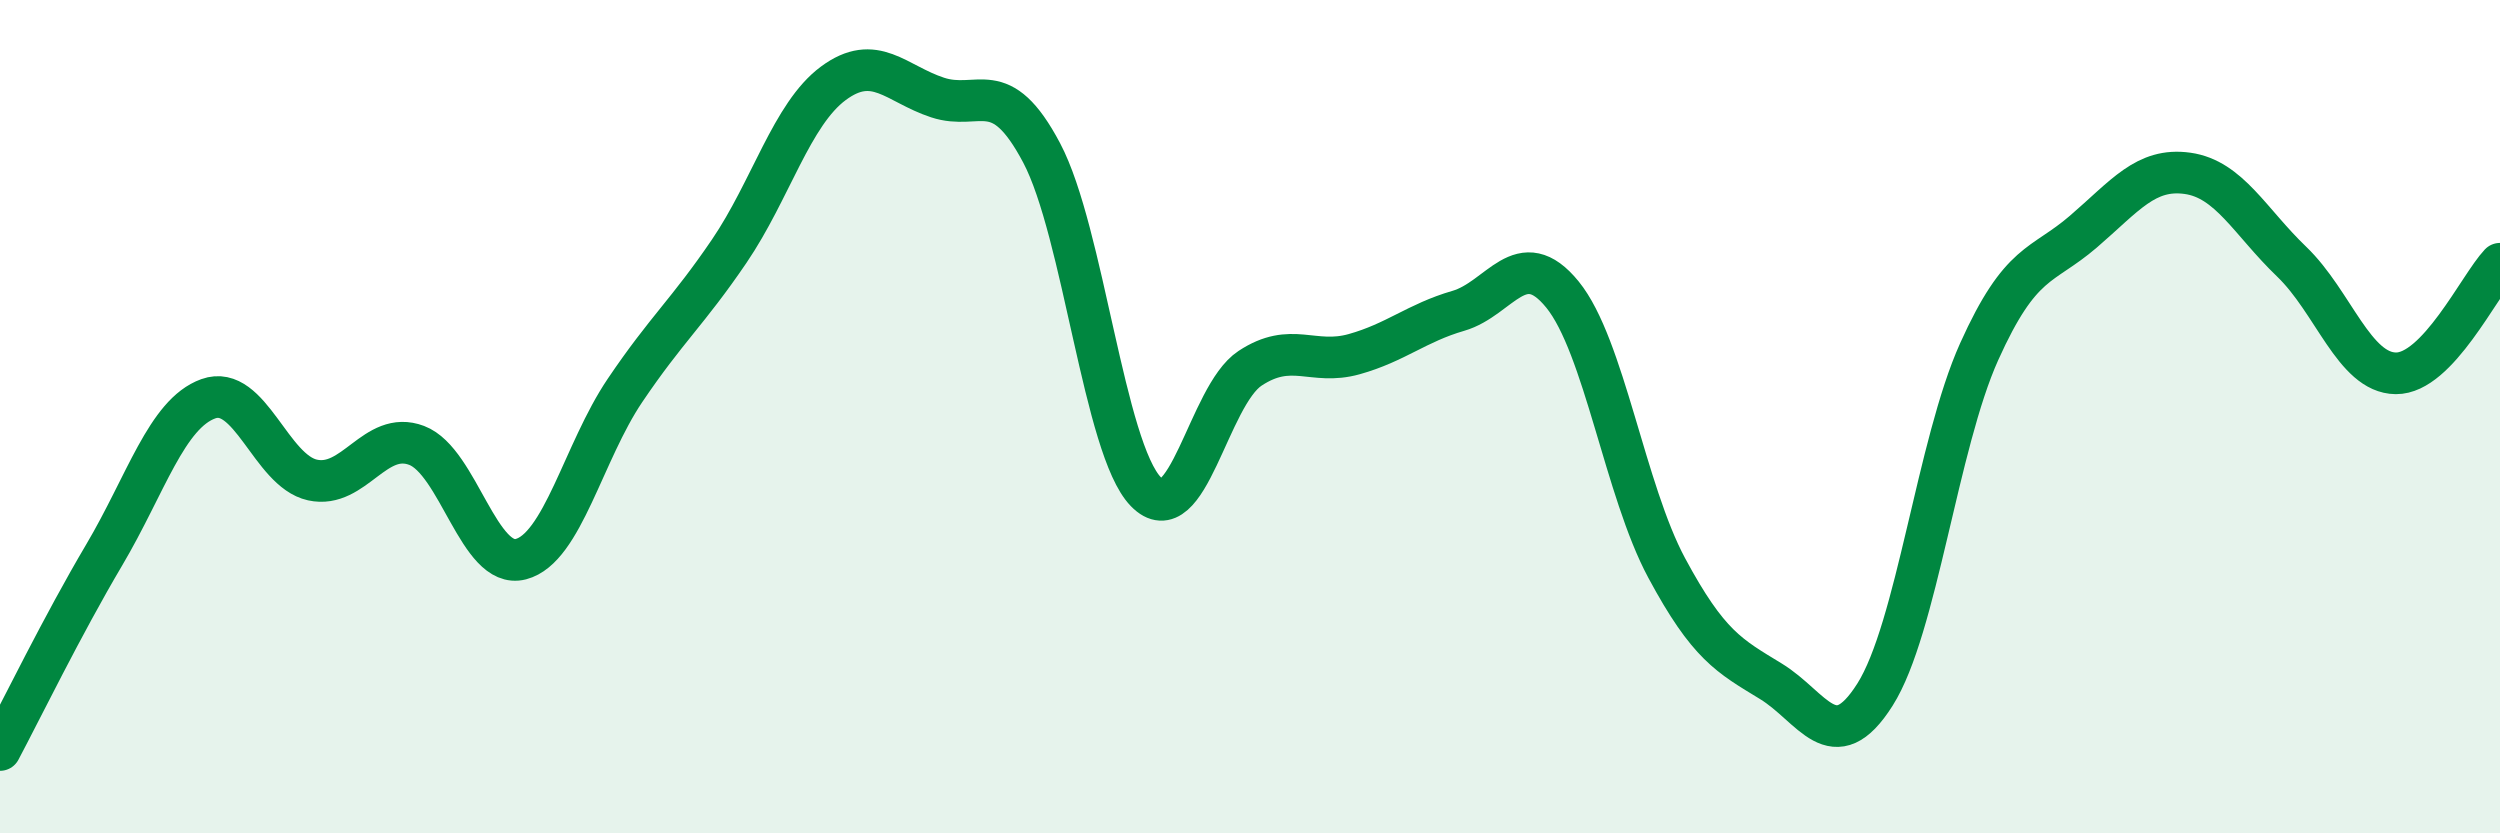
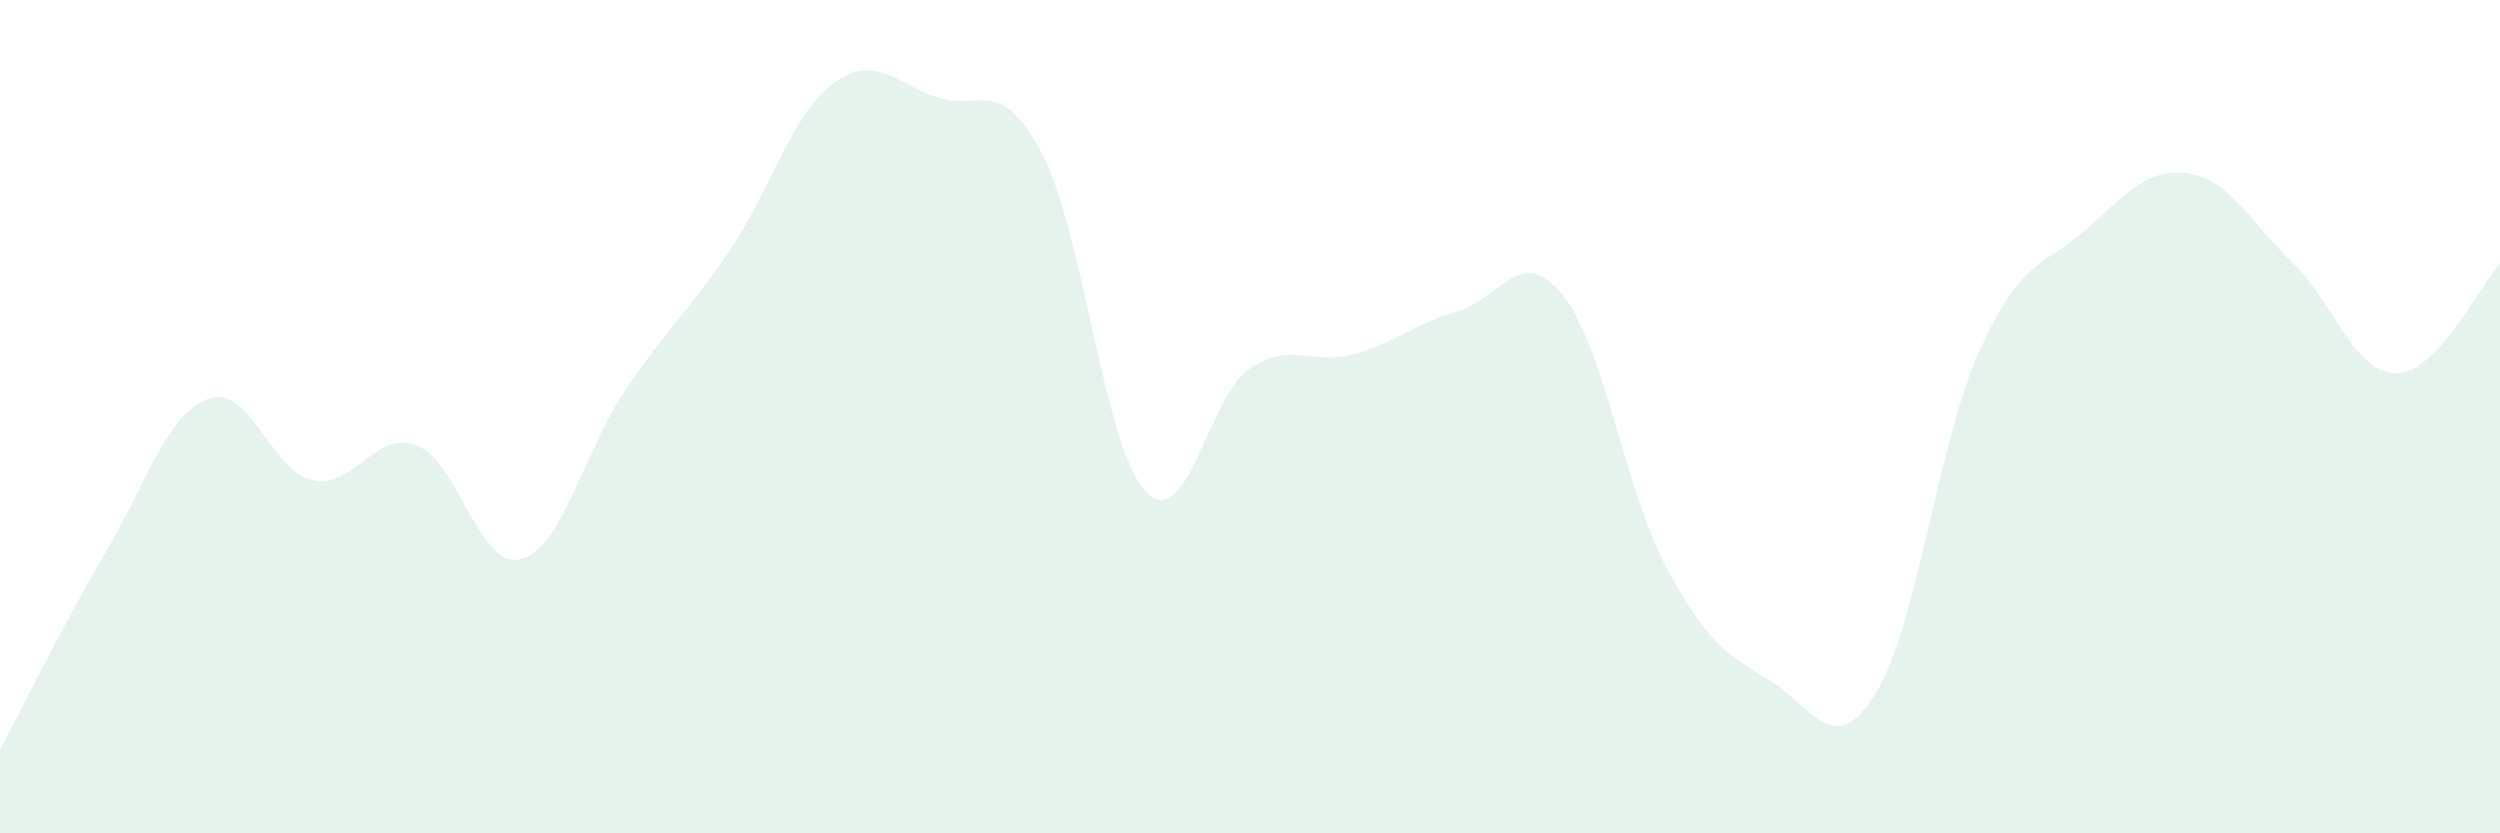
<svg xmlns="http://www.w3.org/2000/svg" width="60" height="20" viewBox="0 0 60 20">
  <path d="M 0,18 C 0.5,17.06 1.5,15.01 2.5,13.32 C 3.5,11.63 4,9.93 5,9.57 C 6,9.21 6.5,11.3 7.5,11.52 C 8.5,11.74 9,10.31 10,10.69 C 11,11.07 11.5,13.68 12.5,13.42 C 13.5,13.16 14,10.85 15,9.37 C 16,7.89 16.5,7.5 17.5,6.03 C 18.5,4.56 19,2.74 20,2 C 21,1.26 21.5,2.01 22.5,2.34 C 23.5,2.67 24,1.78 25,3.67 C 26,5.56 26.5,10.77 27.5,11.8 C 28.5,12.83 29,9.5 30,8.84 C 31,8.18 31.5,8.78 32.5,8.5 C 33.5,8.22 34,7.75 35,7.46 C 36,7.17 36.5,5.84 37.5,7.07 C 38.5,8.3 39,11.77 40,13.63 C 41,15.49 41.5,15.74 42.5,16.35 C 43.5,16.96 44,18.25 45,16.67 C 46,15.09 46.5,10.66 47.5,8.44 C 48.5,6.22 49,6.42 50,5.56 C 51,4.7 51.5,4.02 52.5,4.16 C 53.5,4.3 54,5.32 55,6.28 C 56,7.24 56.5,8.95 57.5,8.96 C 58.5,8.97 59.5,6.86 60,6.33L60 20L0 20Z" fill="#008740" opacity="0.1" stroke-linecap="round" stroke-linejoin="round" />
-   <path d="M 0,18 C 0.5,17.06 1.5,15.01 2.5,13.32 C 3.5,11.63 4,9.93 5,9.57 C 6,9.21 6.5,11.3 7.5,11.52 C 8.5,11.74 9,10.31 10,10.69 C 11,11.07 11.5,13.68 12.5,13.42 C 13.5,13.16 14,10.85 15,9.37 C 16,7.89 16.5,7.5 17.5,6.03 C 18.5,4.56 19,2.74 20,2 C 21,1.26 21.5,2.01 22.5,2.34 C 23.5,2.67 24,1.78 25,3.67 C 26,5.56 26.5,10.77 27.5,11.8 C 28.5,12.83 29,9.5 30,8.84 C 31,8.18 31.5,8.78 32.5,8.5 C 33.5,8.22 34,7.75 35,7.46 C 36,7.17 36.5,5.84 37.5,7.07 C 38.5,8.3 39,11.77 40,13.63 C 41,15.49 41.5,15.74 42.5,16.35 C 43.5,16.96 44,18.25 45,16.67 C 46,15.09 46.5,10.66 47.5,8.44 C 48.5,6.22 49,6.42 50,5.56 C 51,4.7 51.5,4.02 52.5,4.16 C 53.5,4.3 54,5.32 55,6.28 C 56,7.24 56.5,8.95 57.5,8.96 C 58.5,8.97 59.5,6.86 60,6.33" stroke="#008740" stroke-width="1" fill="none" stroke-linecap="round" stroke-linejoin="round" />
</svg>